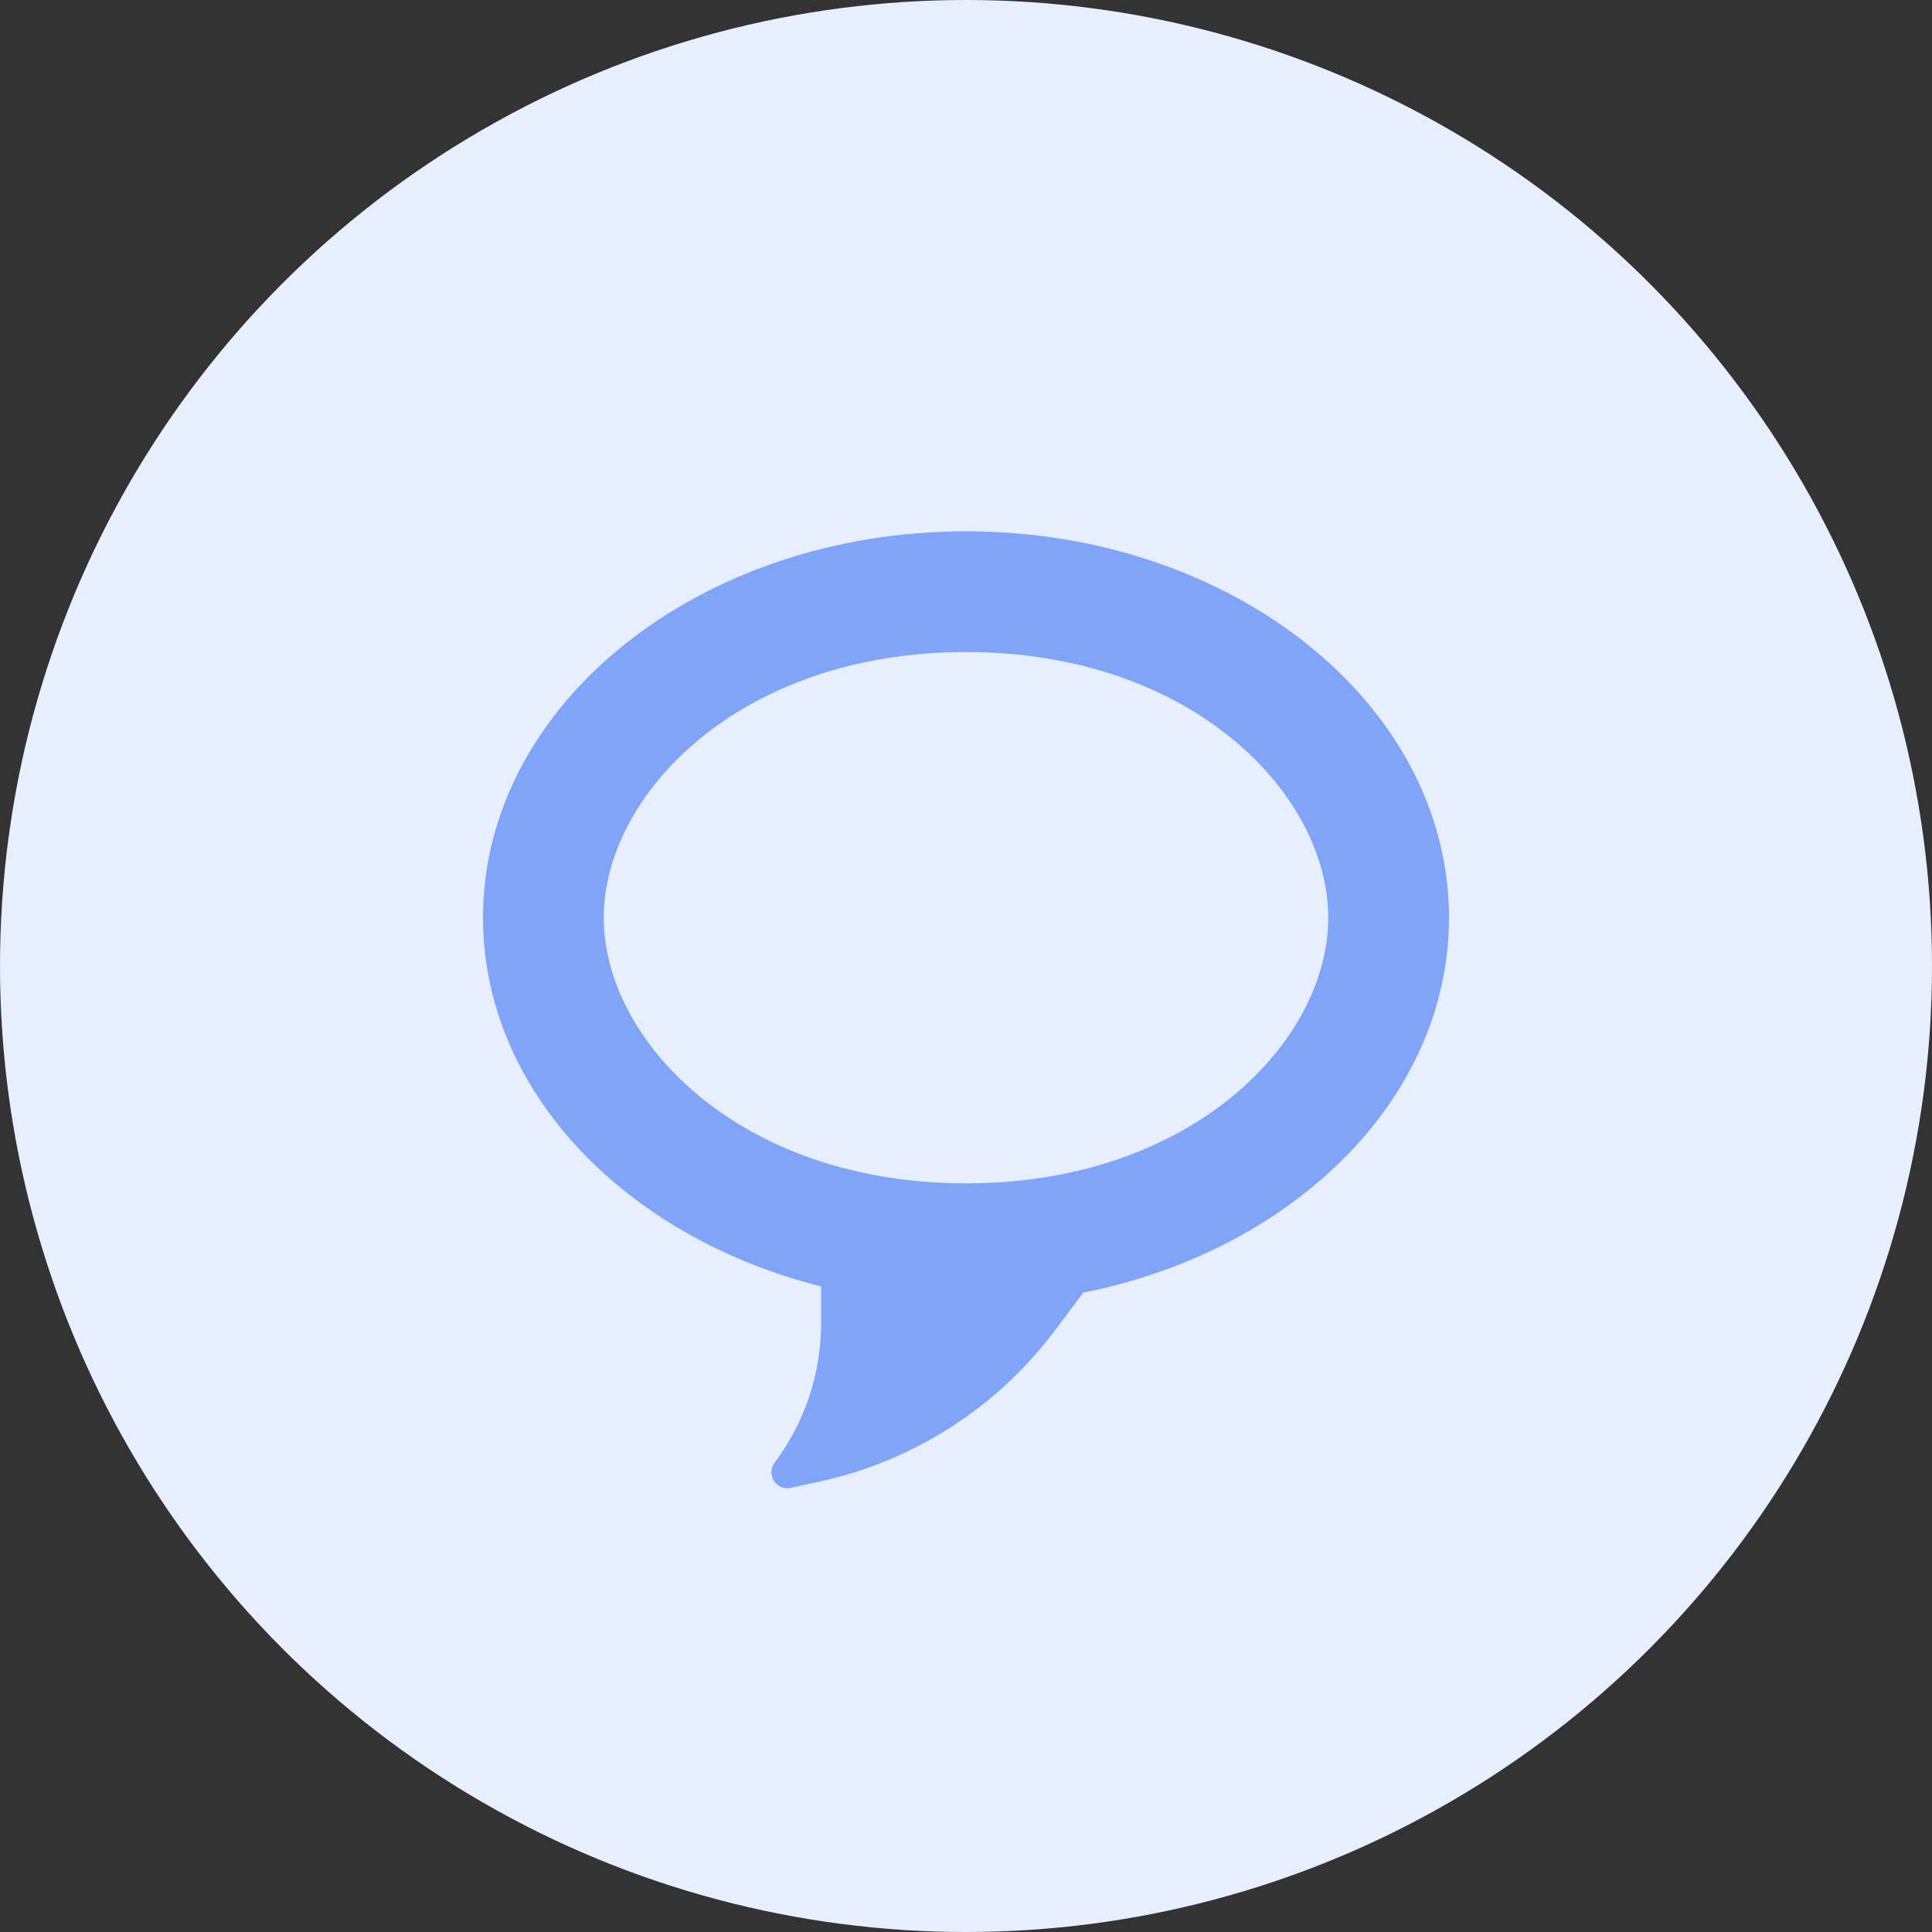
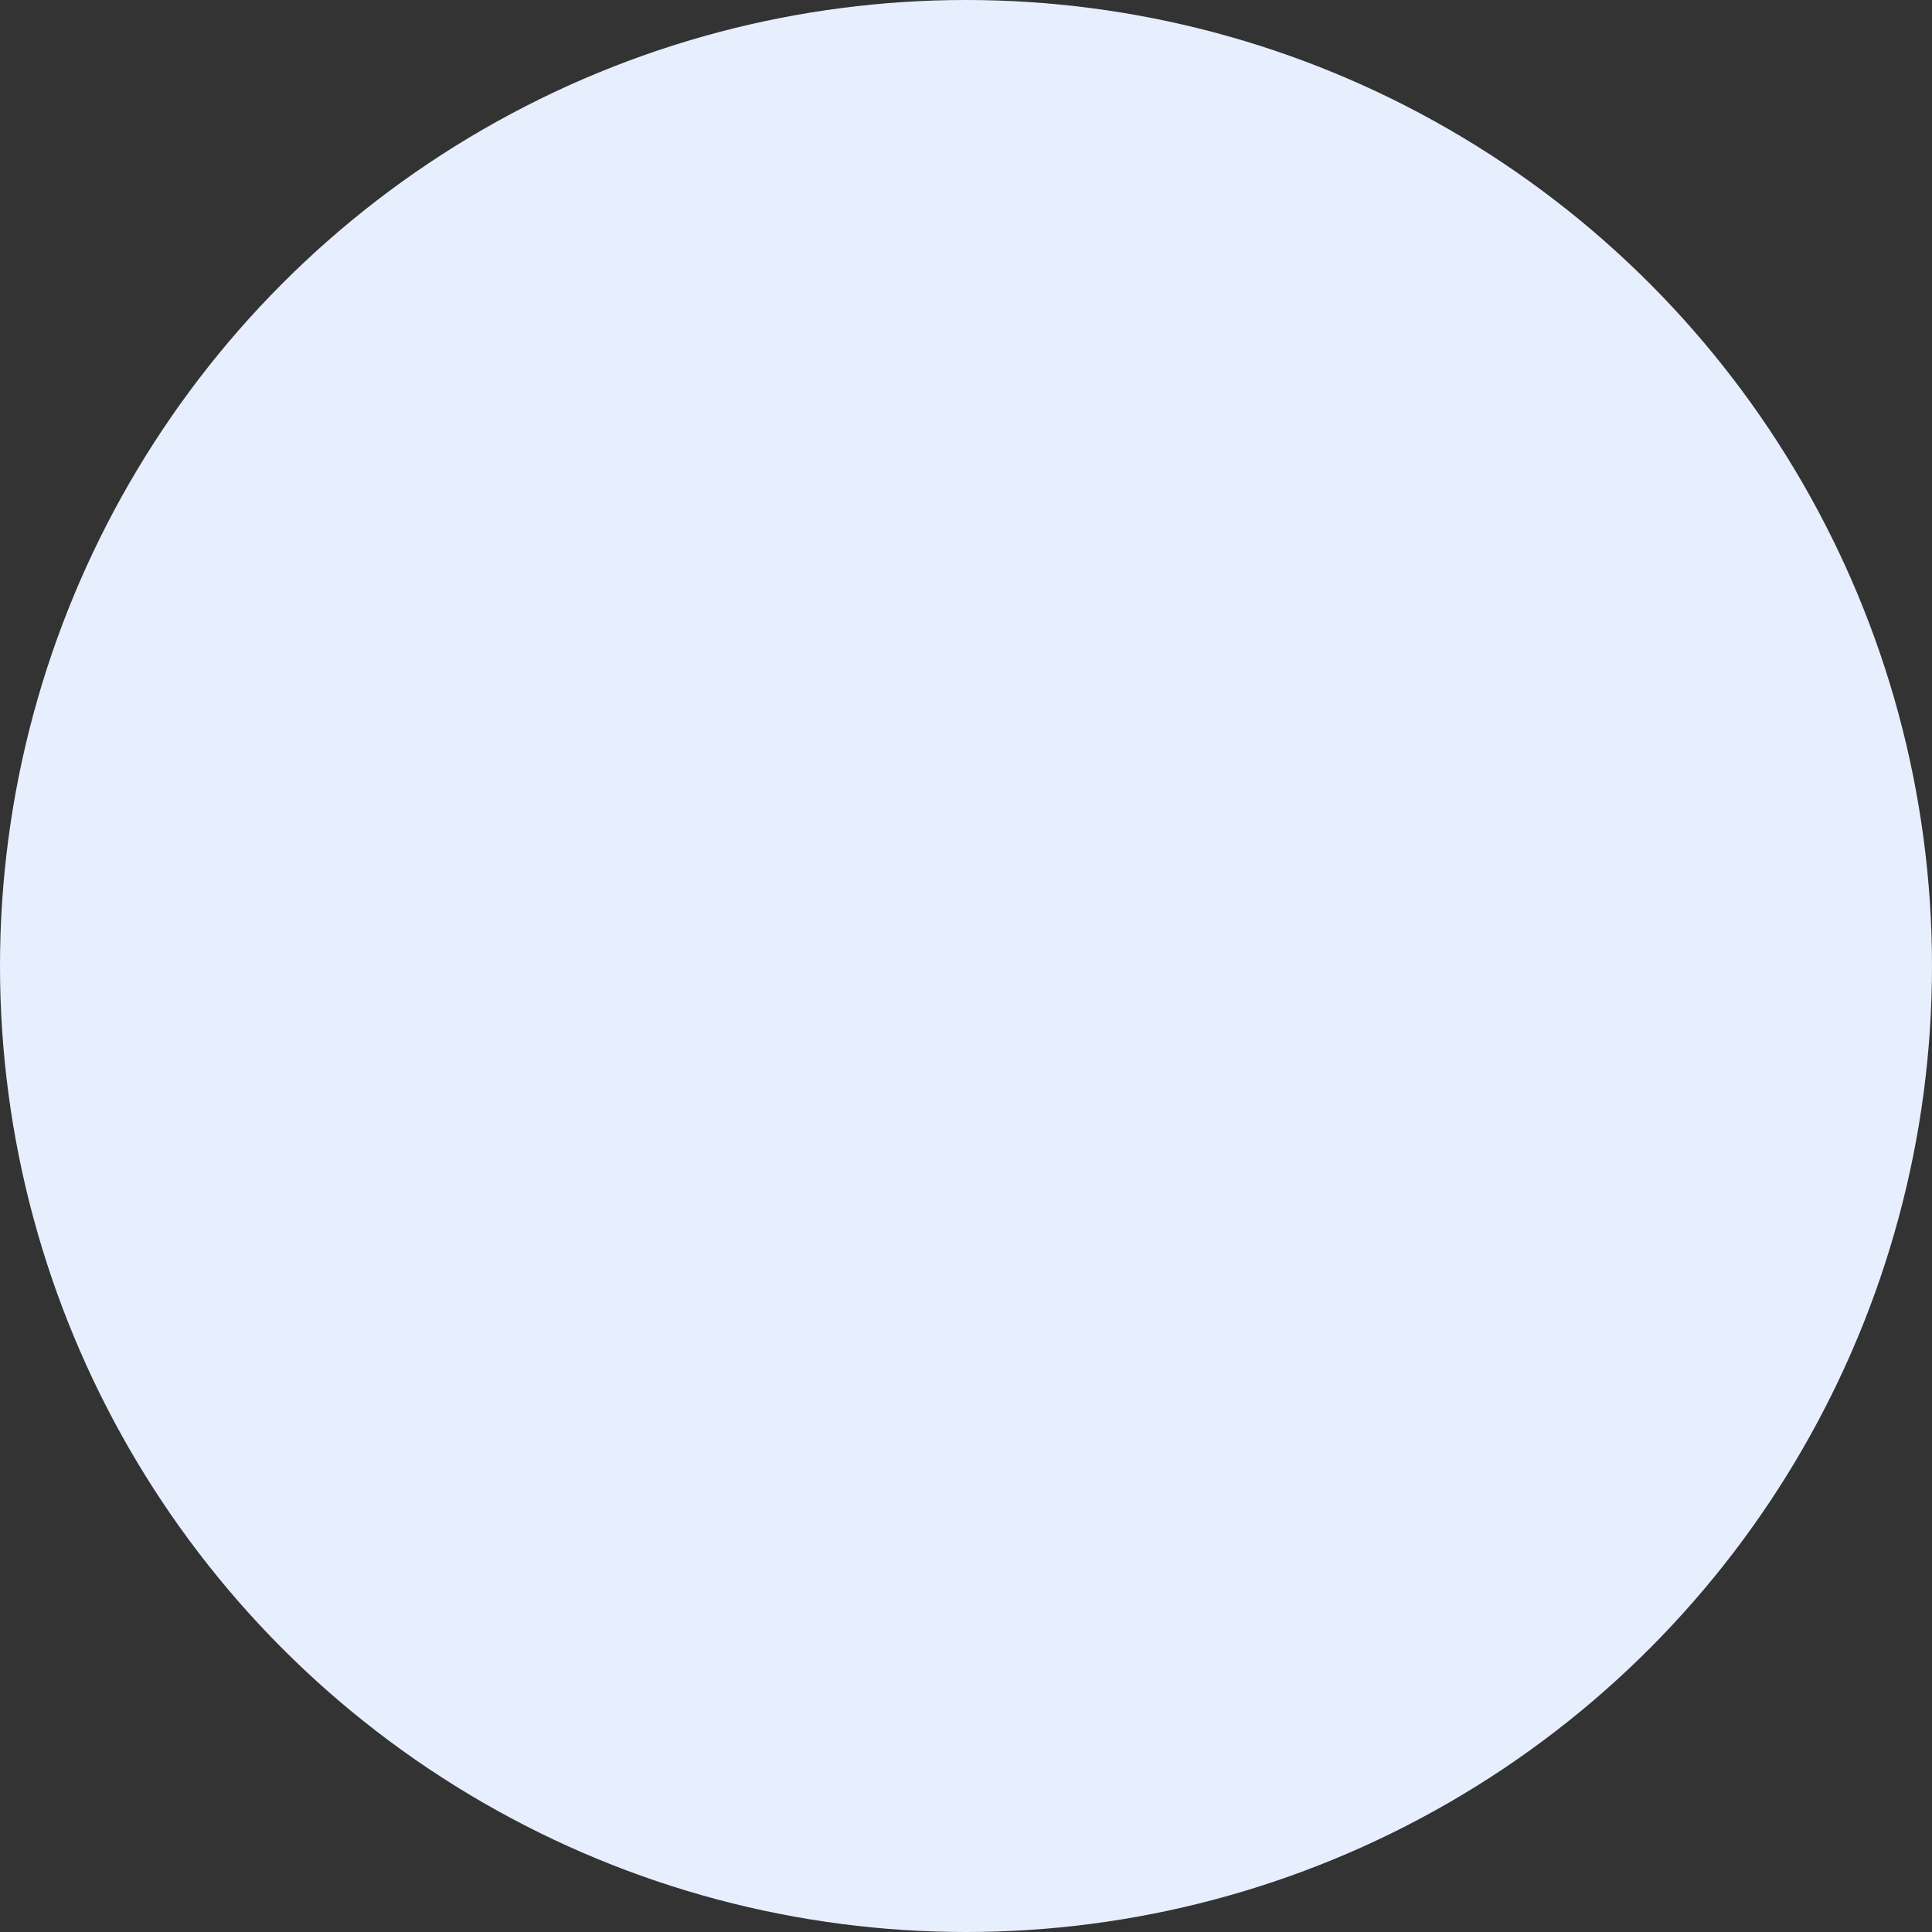
<svg xmlns="http://www.w3.org/2000/svg" width="40" height="40" viewBox="0 0 40 40" fill="none">
  <rect x="0" y="0" width="40" height="40" fill="#333333" stroke="none" />
  <circle cx="20" cy="20" r="20" fill="#E7EFFE" />
-   <path fill-rule="evenodd" clip-rule="evenodd" d="M22.428 26.763C26.778 25.895 30 22.748 30 19C30 14.582 25.523 11 20 11C14.477 11 10 14.582 10 19C10 22.582 12.943 25.614 17 26.634V27.397C17 28.437 16.662 29.45 16.038 30.283C15.853 30.529 16.075 30.872 16.375 30.805L17.008 30.665C18.939 30.236 20.652 29.13 21.839 27.548L22.428 26.763ZM27.5 19C27.5 21.546 24.692 24.5 20 24.5C15.309 24.5 12.5 21.546 12.5 19C12.5 16.454 15.309 13.5 20 13.5C24.692 13.5 27.5 16.454 27.5 19Z" fill="#7FA4F8" />
</svg>